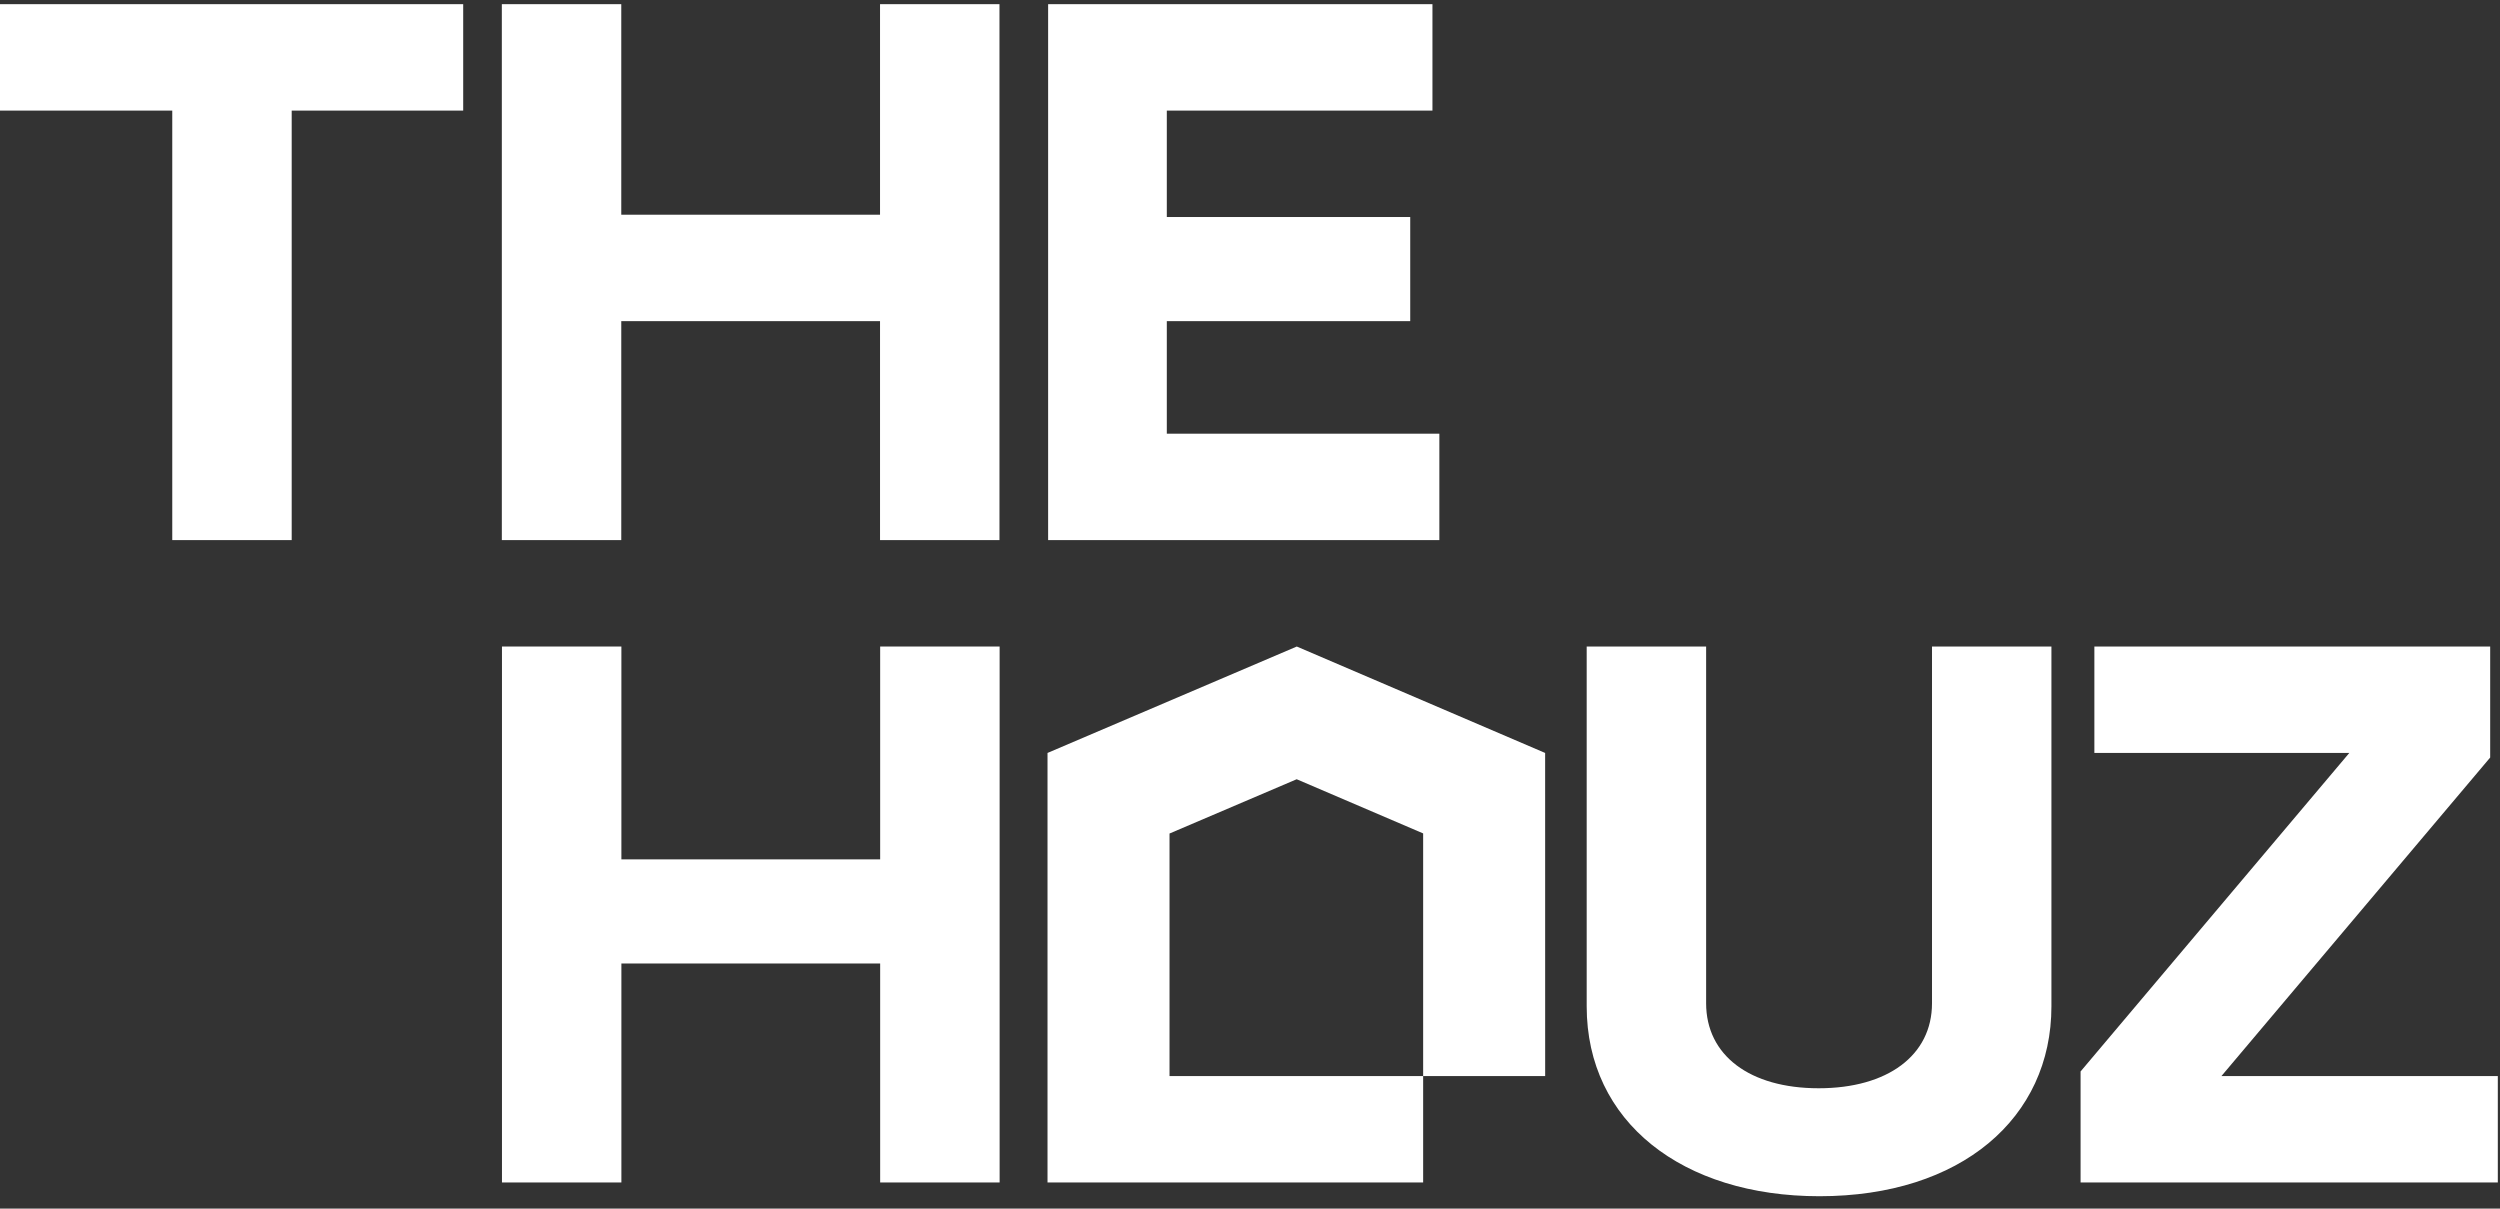
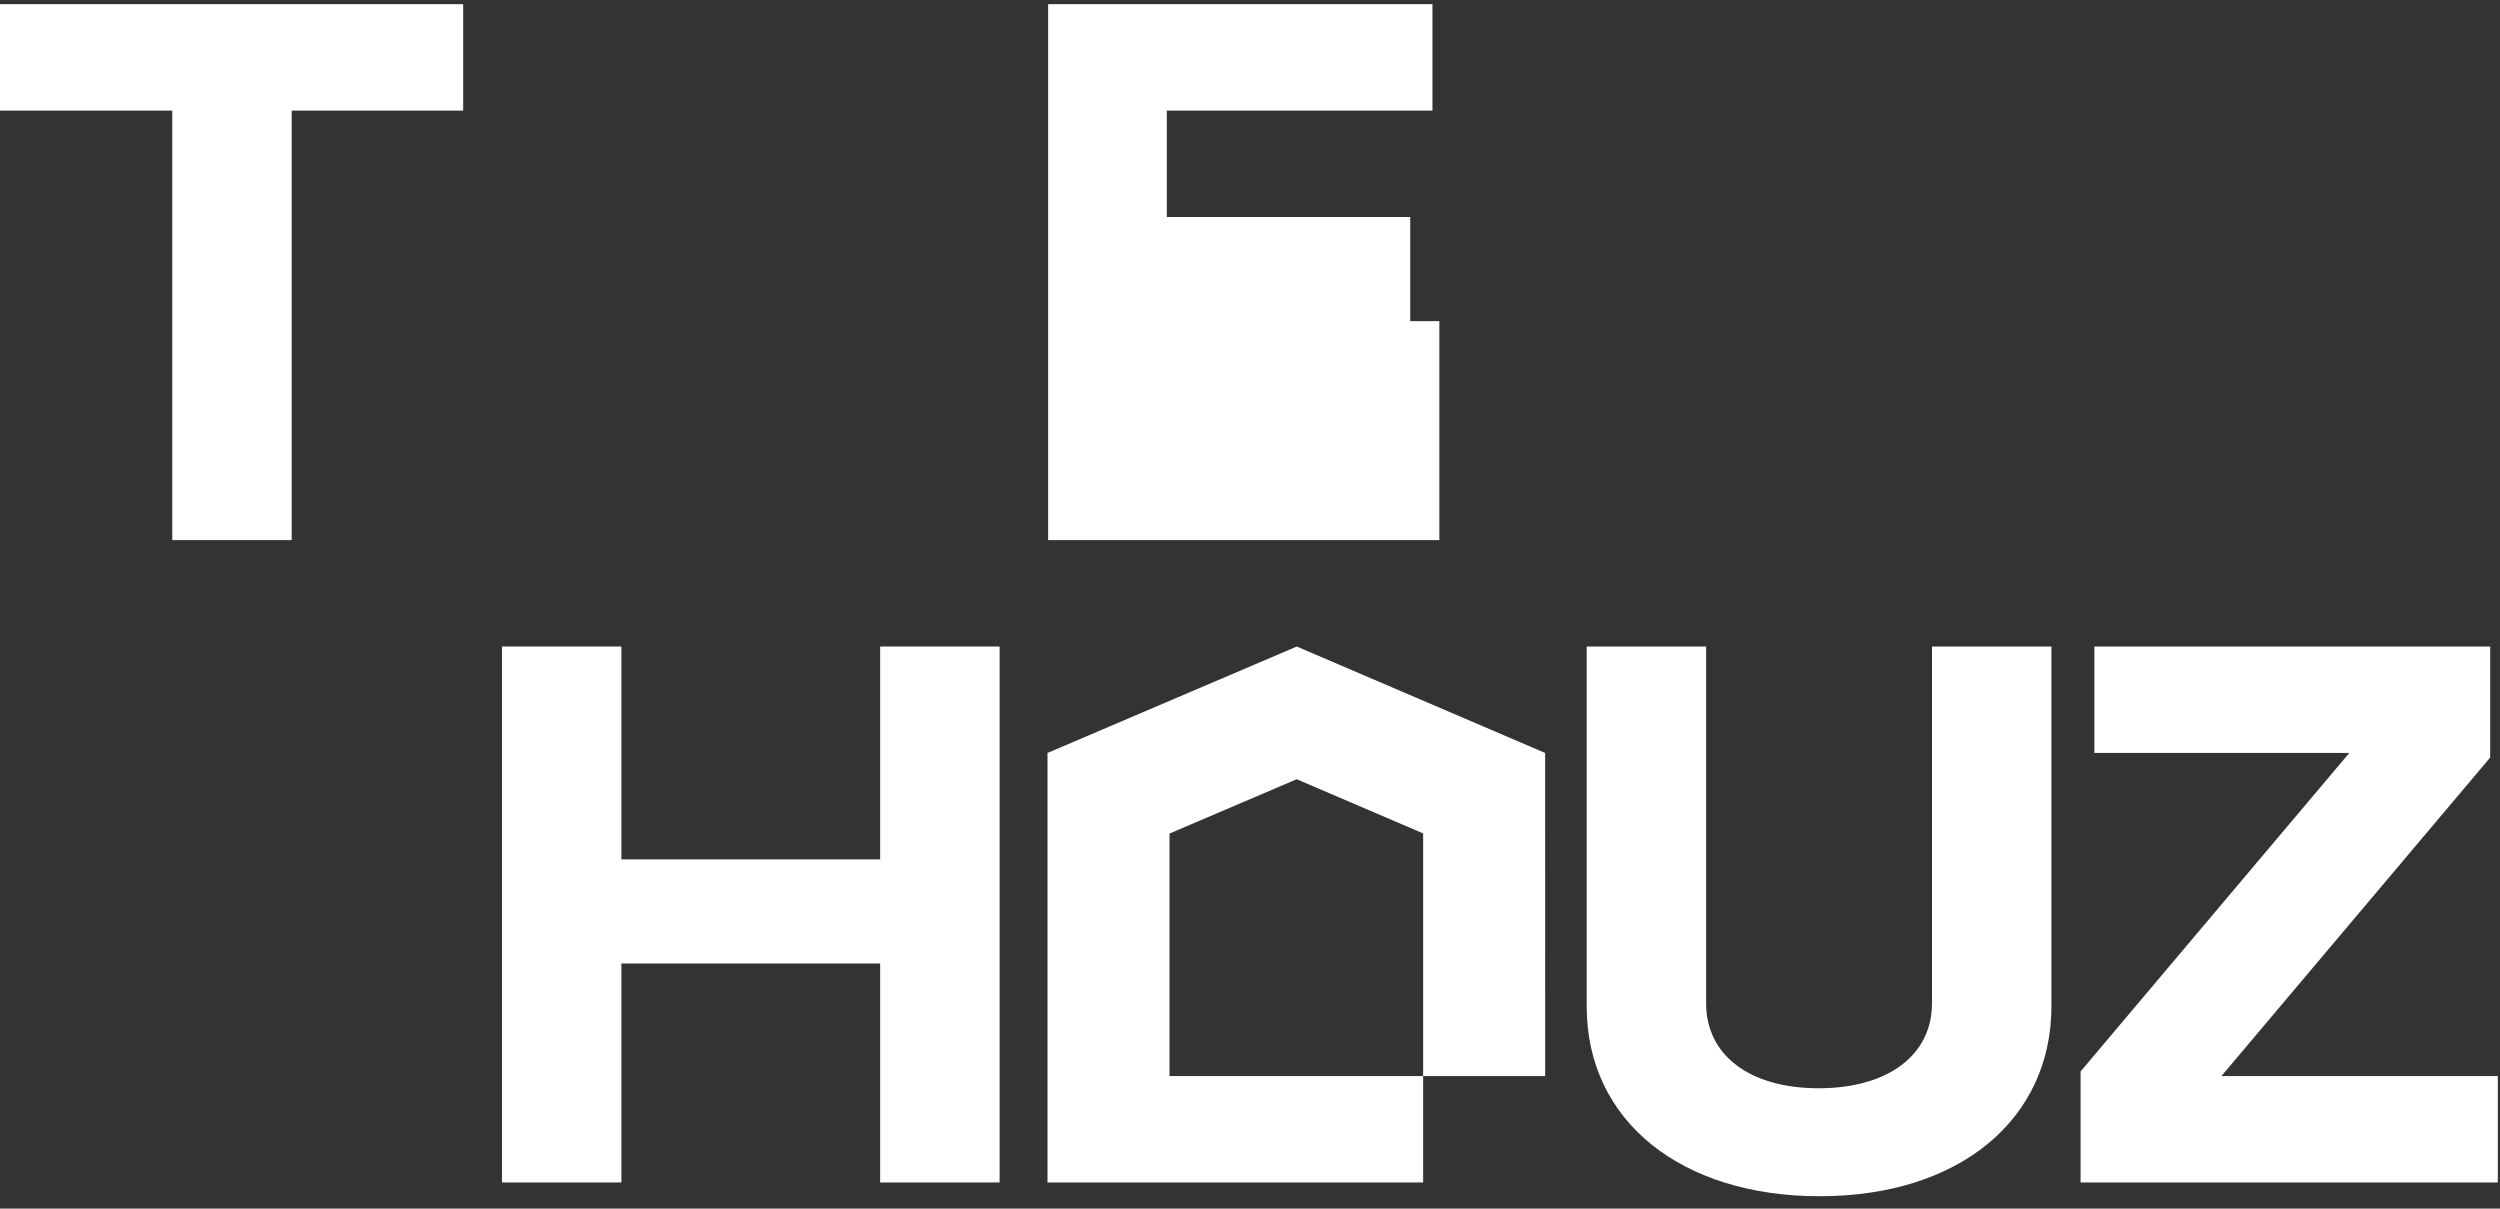
<svg xmlns="http://www.w3.org/2000/svg" width="151" height="73" viewBox="0 0 151 73" fill="none">
  <rect x="0" y="0" width="151" height="73" fill="#333333" stroke="none" />
  <path d="M10.405 32.622V6.68H0V0.252H27.977V6.68H17.618V32.622H10.405Z" fill="white" />
-   <path d="M30.311 32.622V0.252H37.525V12.969H53.154V0.252H60.368V32.622H53.154V19.397H37.525V32.622H30.311Z" fill="white" />
-   <path d="M63.307 32.622V0.252H86.52V6.68H70.475V13.108H85.178V19.397H70.475V26.195H86.937V32.622H63.307Z" fill="white" />
+   <path d="M63.307 32.622V0.252H86.52V6.68H70.475V13.108H85.178V19.397H70.475H86.937V32.622H63.307Z" fill="white" />
  <path d="M95.836 60.783V39.049H103.05V60.599C103.05 63.743 105.685 65.731 109.849 65.731C114.013 65.731 116.693 63.742 116.693 60.599V39.049H123.906V60.783C123.906 67.534 118.449 72.252 109.895 72.252C101.617 72.252 95.836 67.765 95.836 60.783Z" fill="white" />
  <path d="M125.667 71.421V64.716L141.898 45.478H126.5V39.05H150.407V45.755L134.175 64.993H150.868V71.421H125.667Z" fill="white" />
  <path d="M53.162 39.05V51.906H37.532V39.05H30.319V58.195V71.421H37.532V58.195H53.162V71.421H60.377V58.195V39.05H53.162Z" fill="white" />
  <path d="M70.639 64.993V50.345L78.32 47.066L85.958 50.338V64.993H93.328L93.326 45.478L78.326 39.05L63.27 45.478V71.419L85.958 71.421V64.993H70.639Z" fill="white" />
</svg>